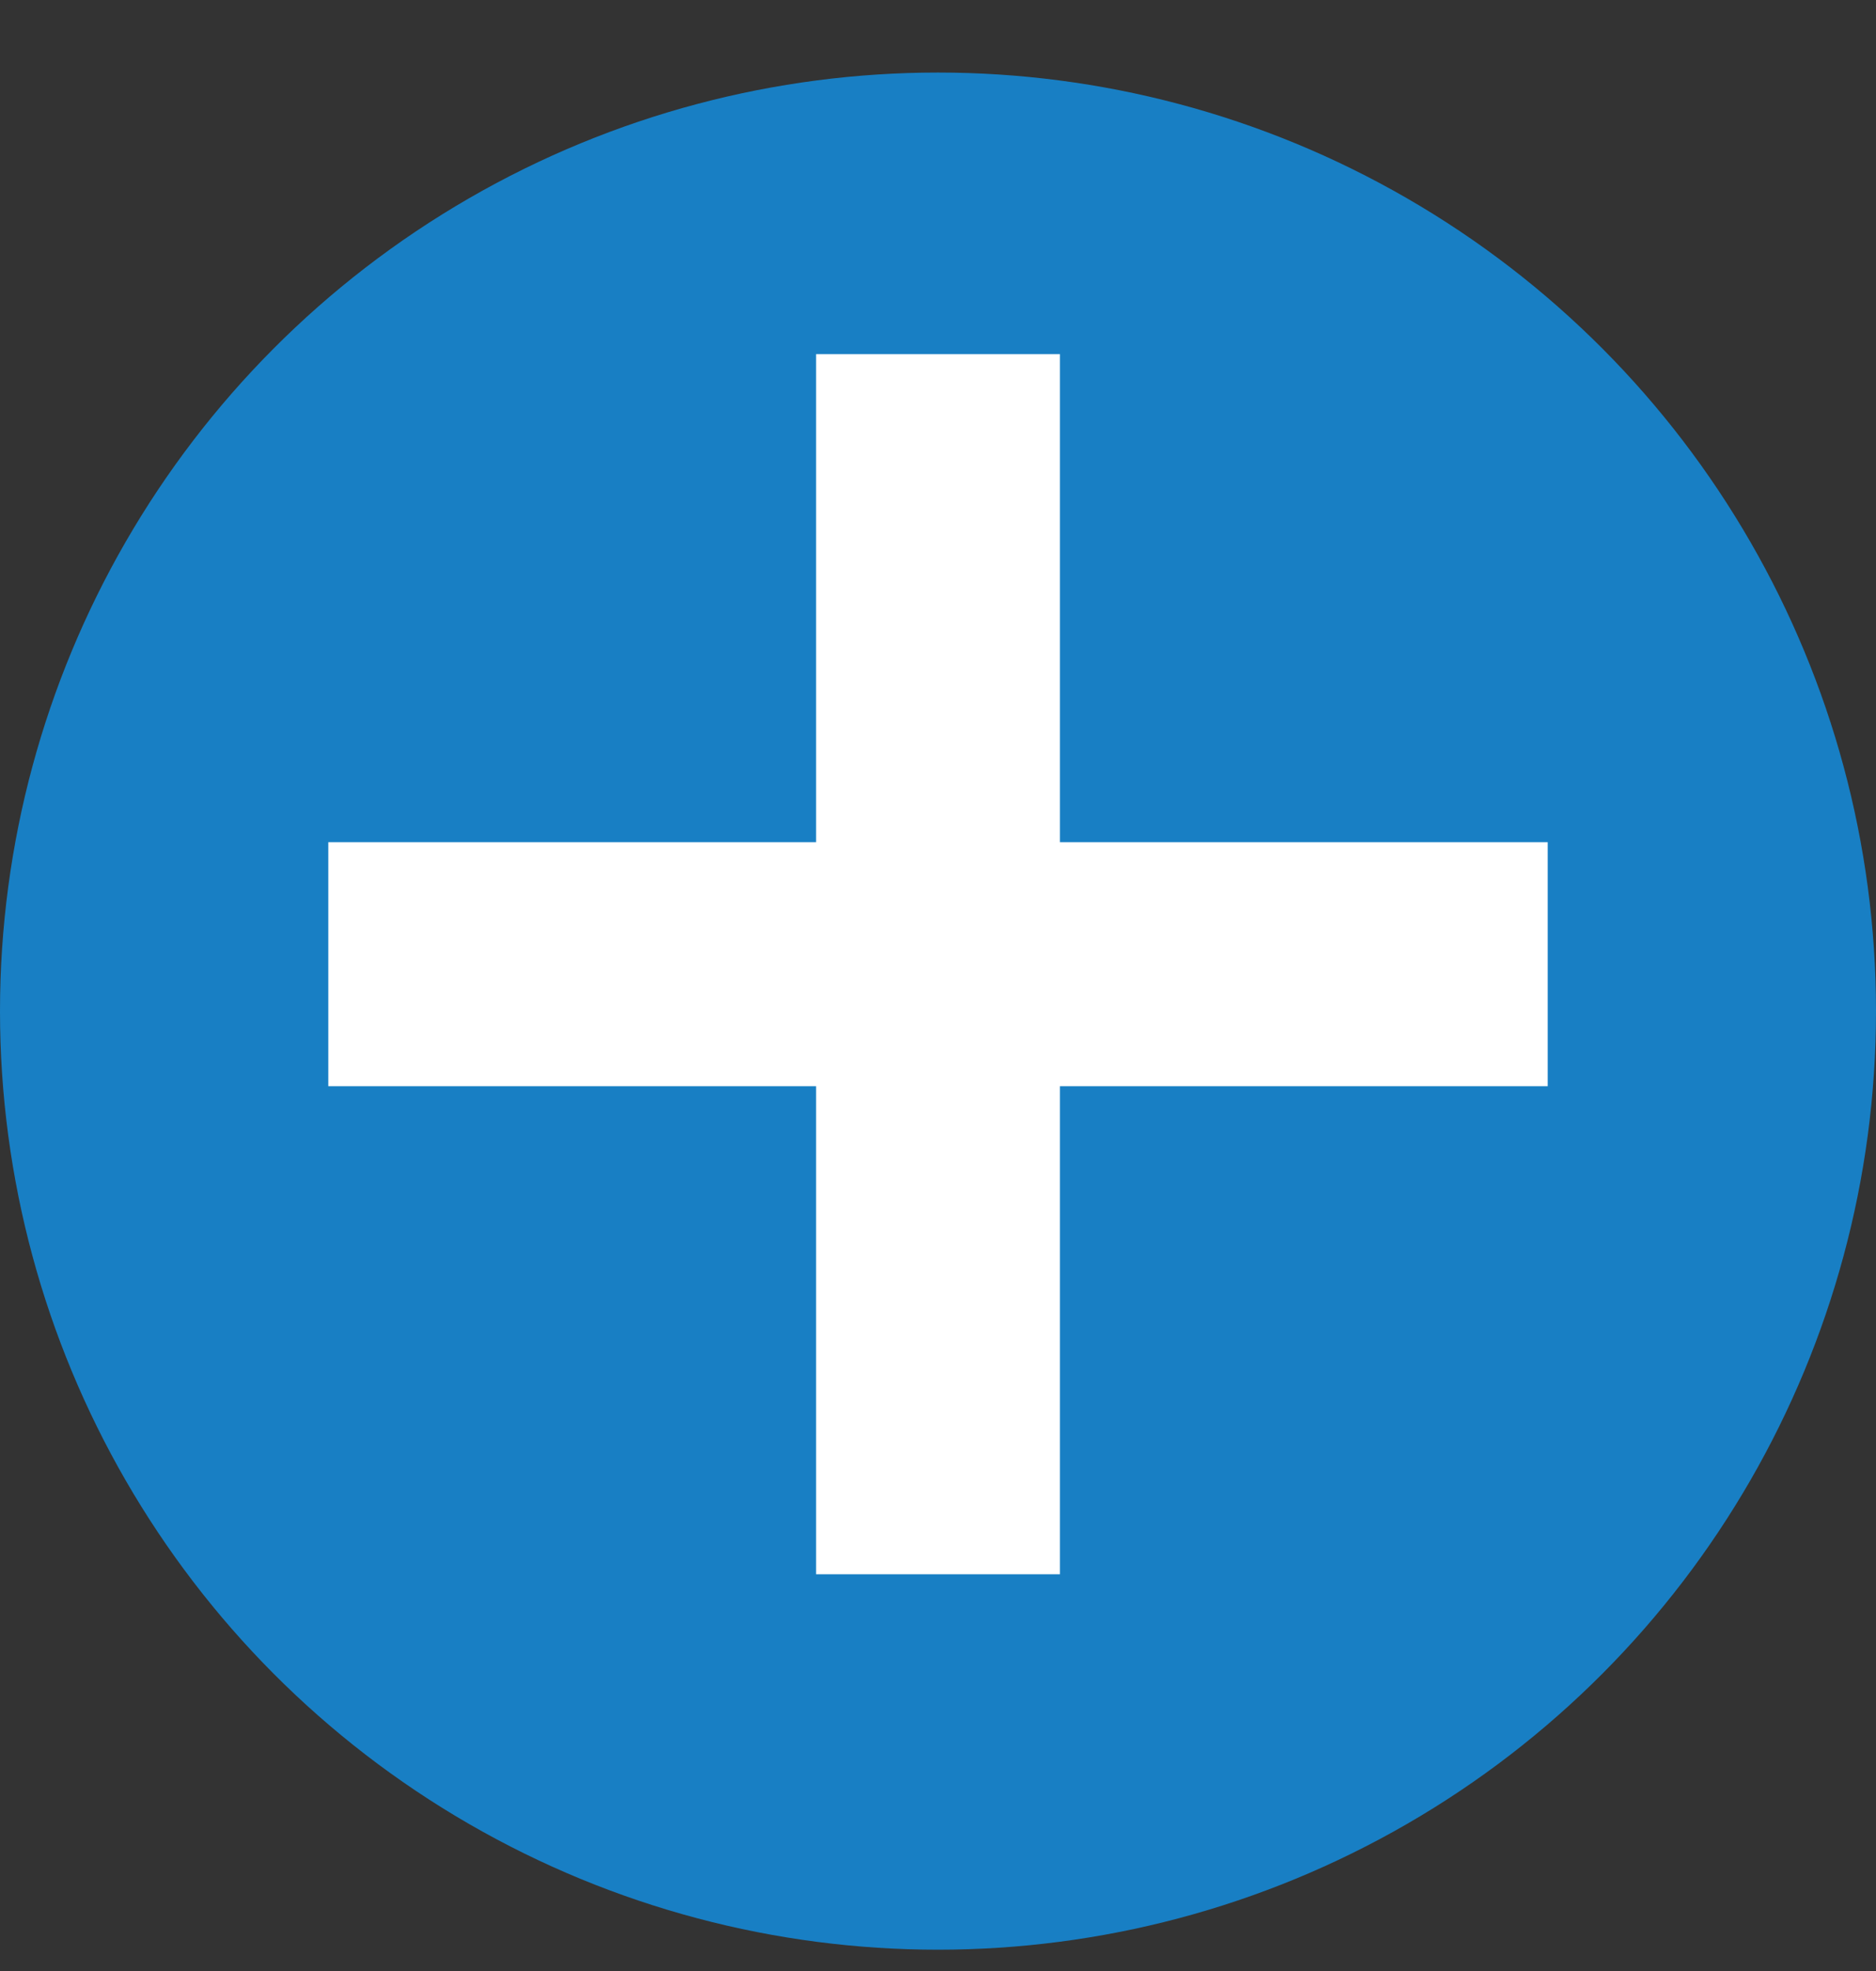
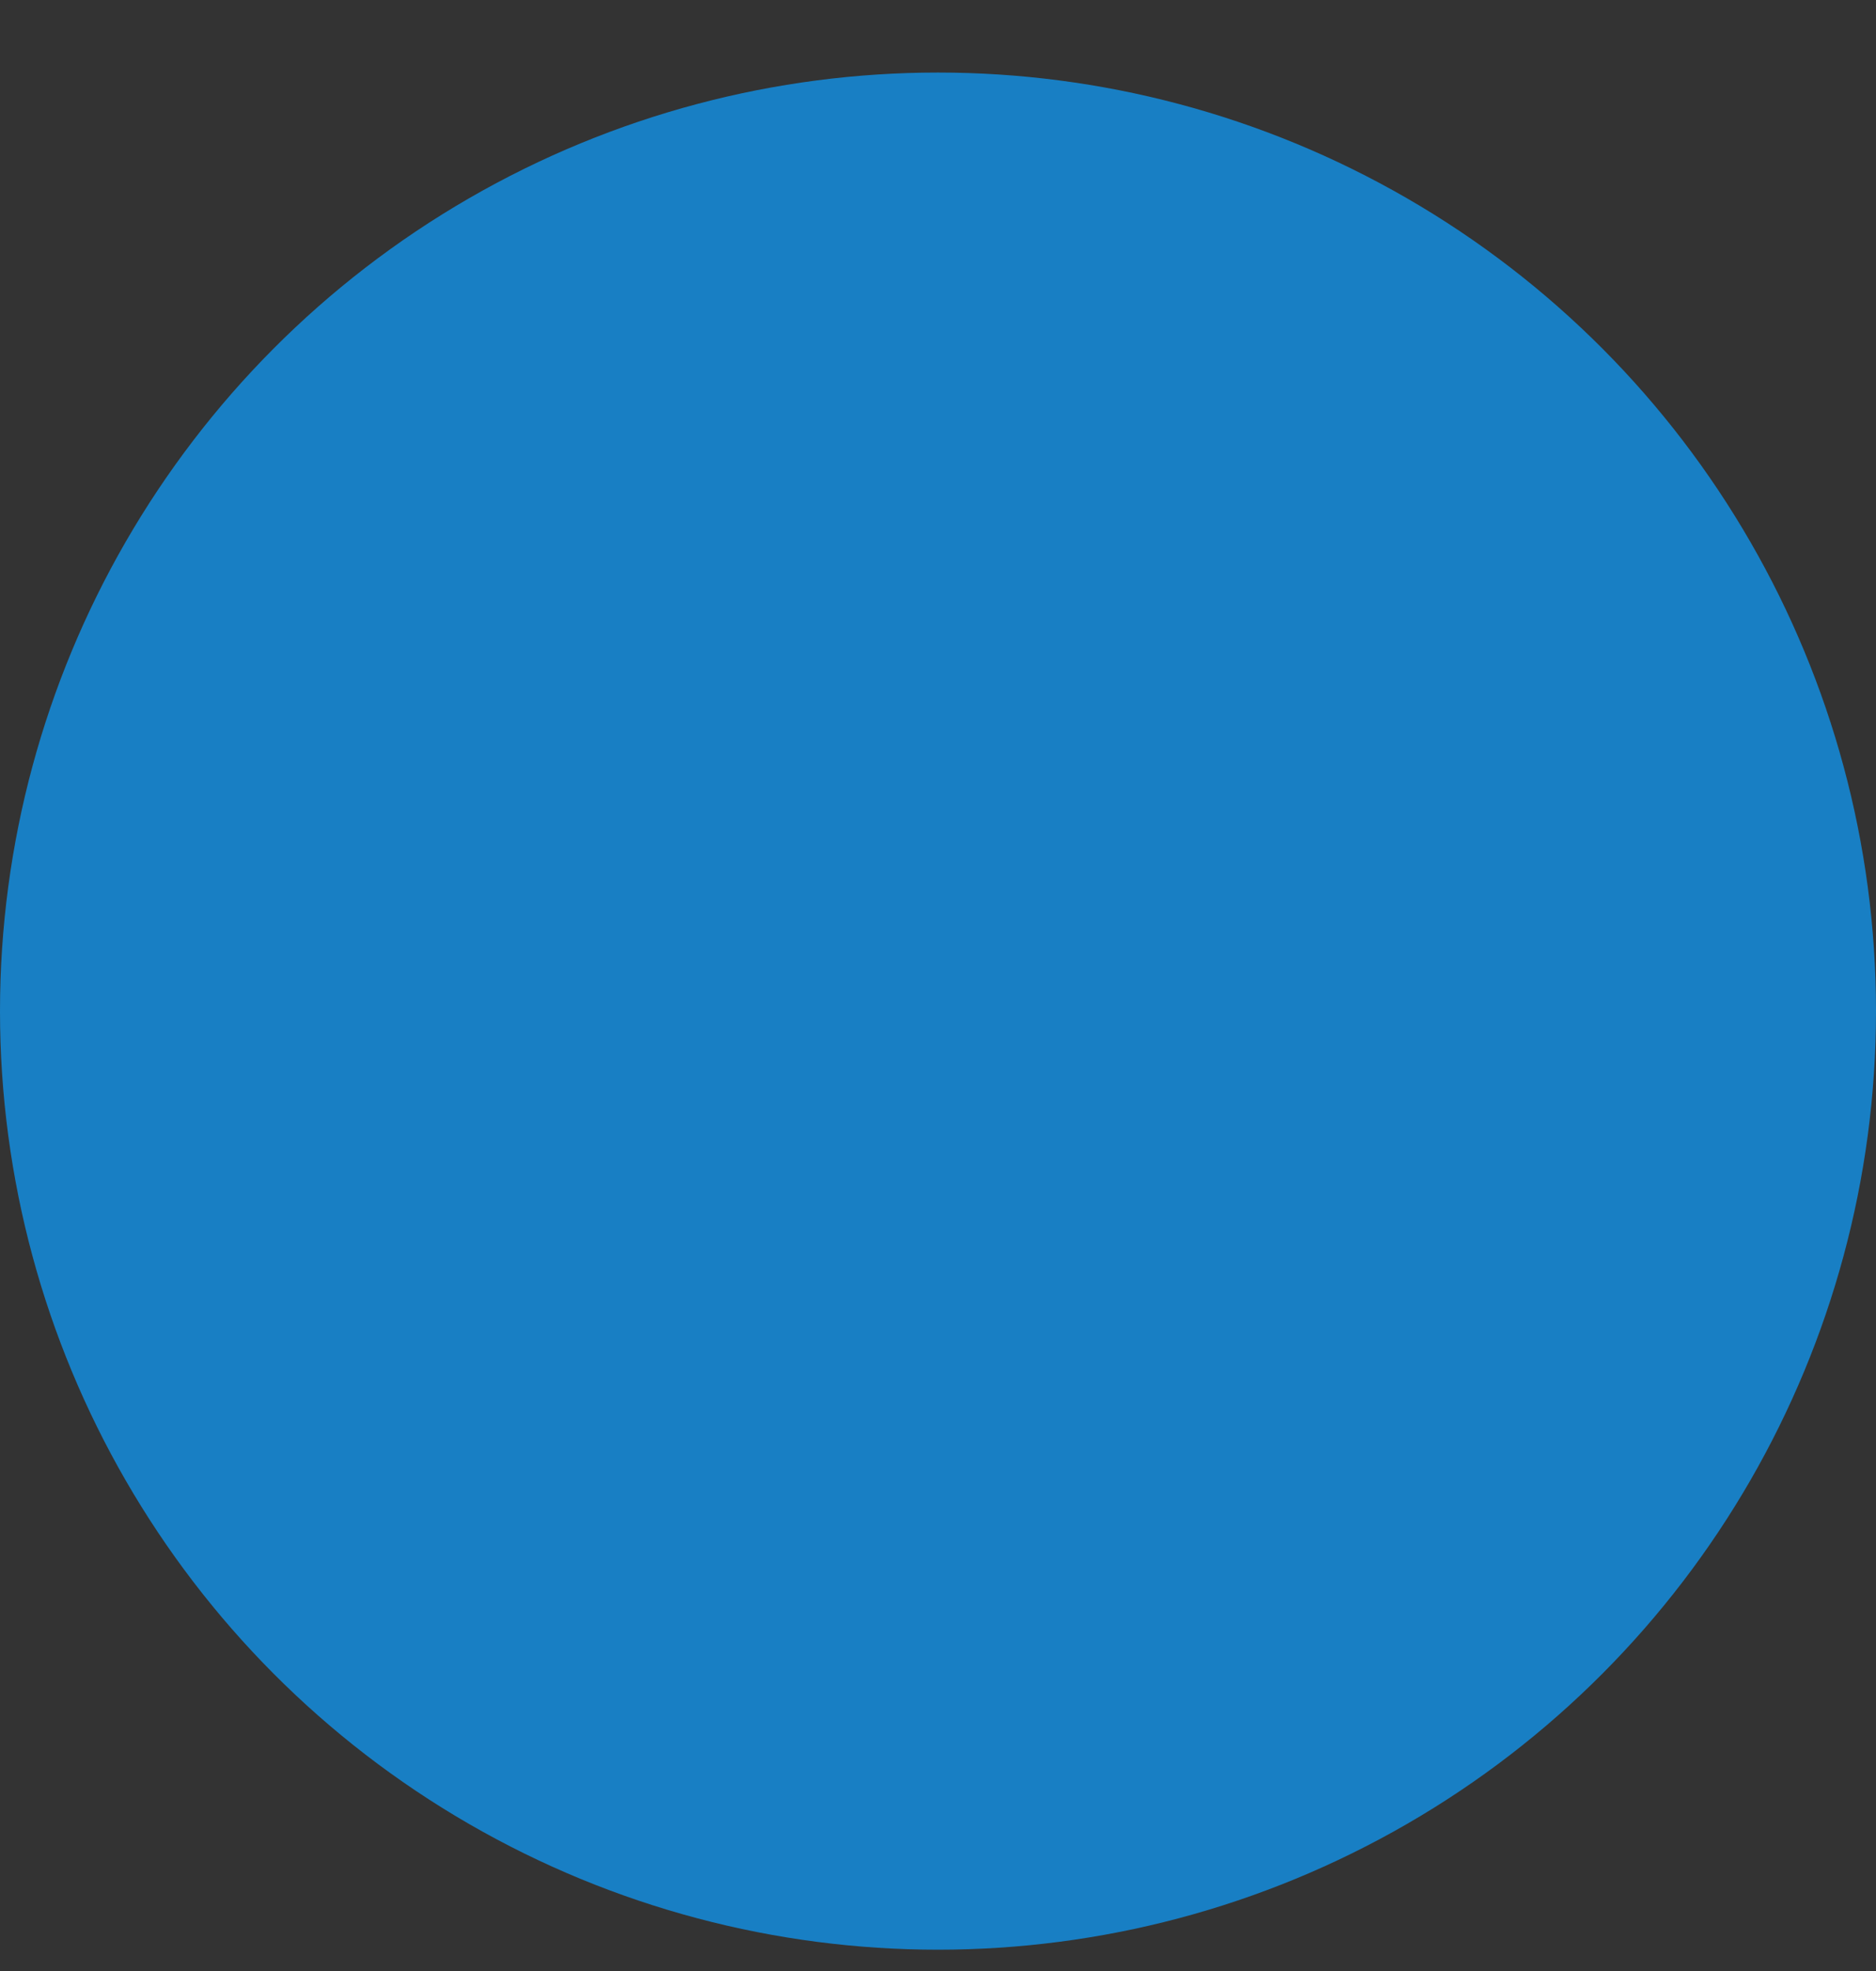
<svg xmlns="http://www.w3.org/2000/svg" width="20" height="21" viewBox="0 0 20 21" fill="none">
  <rect x="0" y="0" width="20" height="21" fill="#333333" stroke="none" />
  <circle cx="10" cy="10.773" r="10" fill="#187FC4" />
-   <rect x="3.5" y="8.973" width="13" height="2.6" fill="white" />
-   <rect x="11.3" y="3.773" width="13" height="2.6" transform="rotate(90 11.3 3.773)" fill="white" />
</svg>